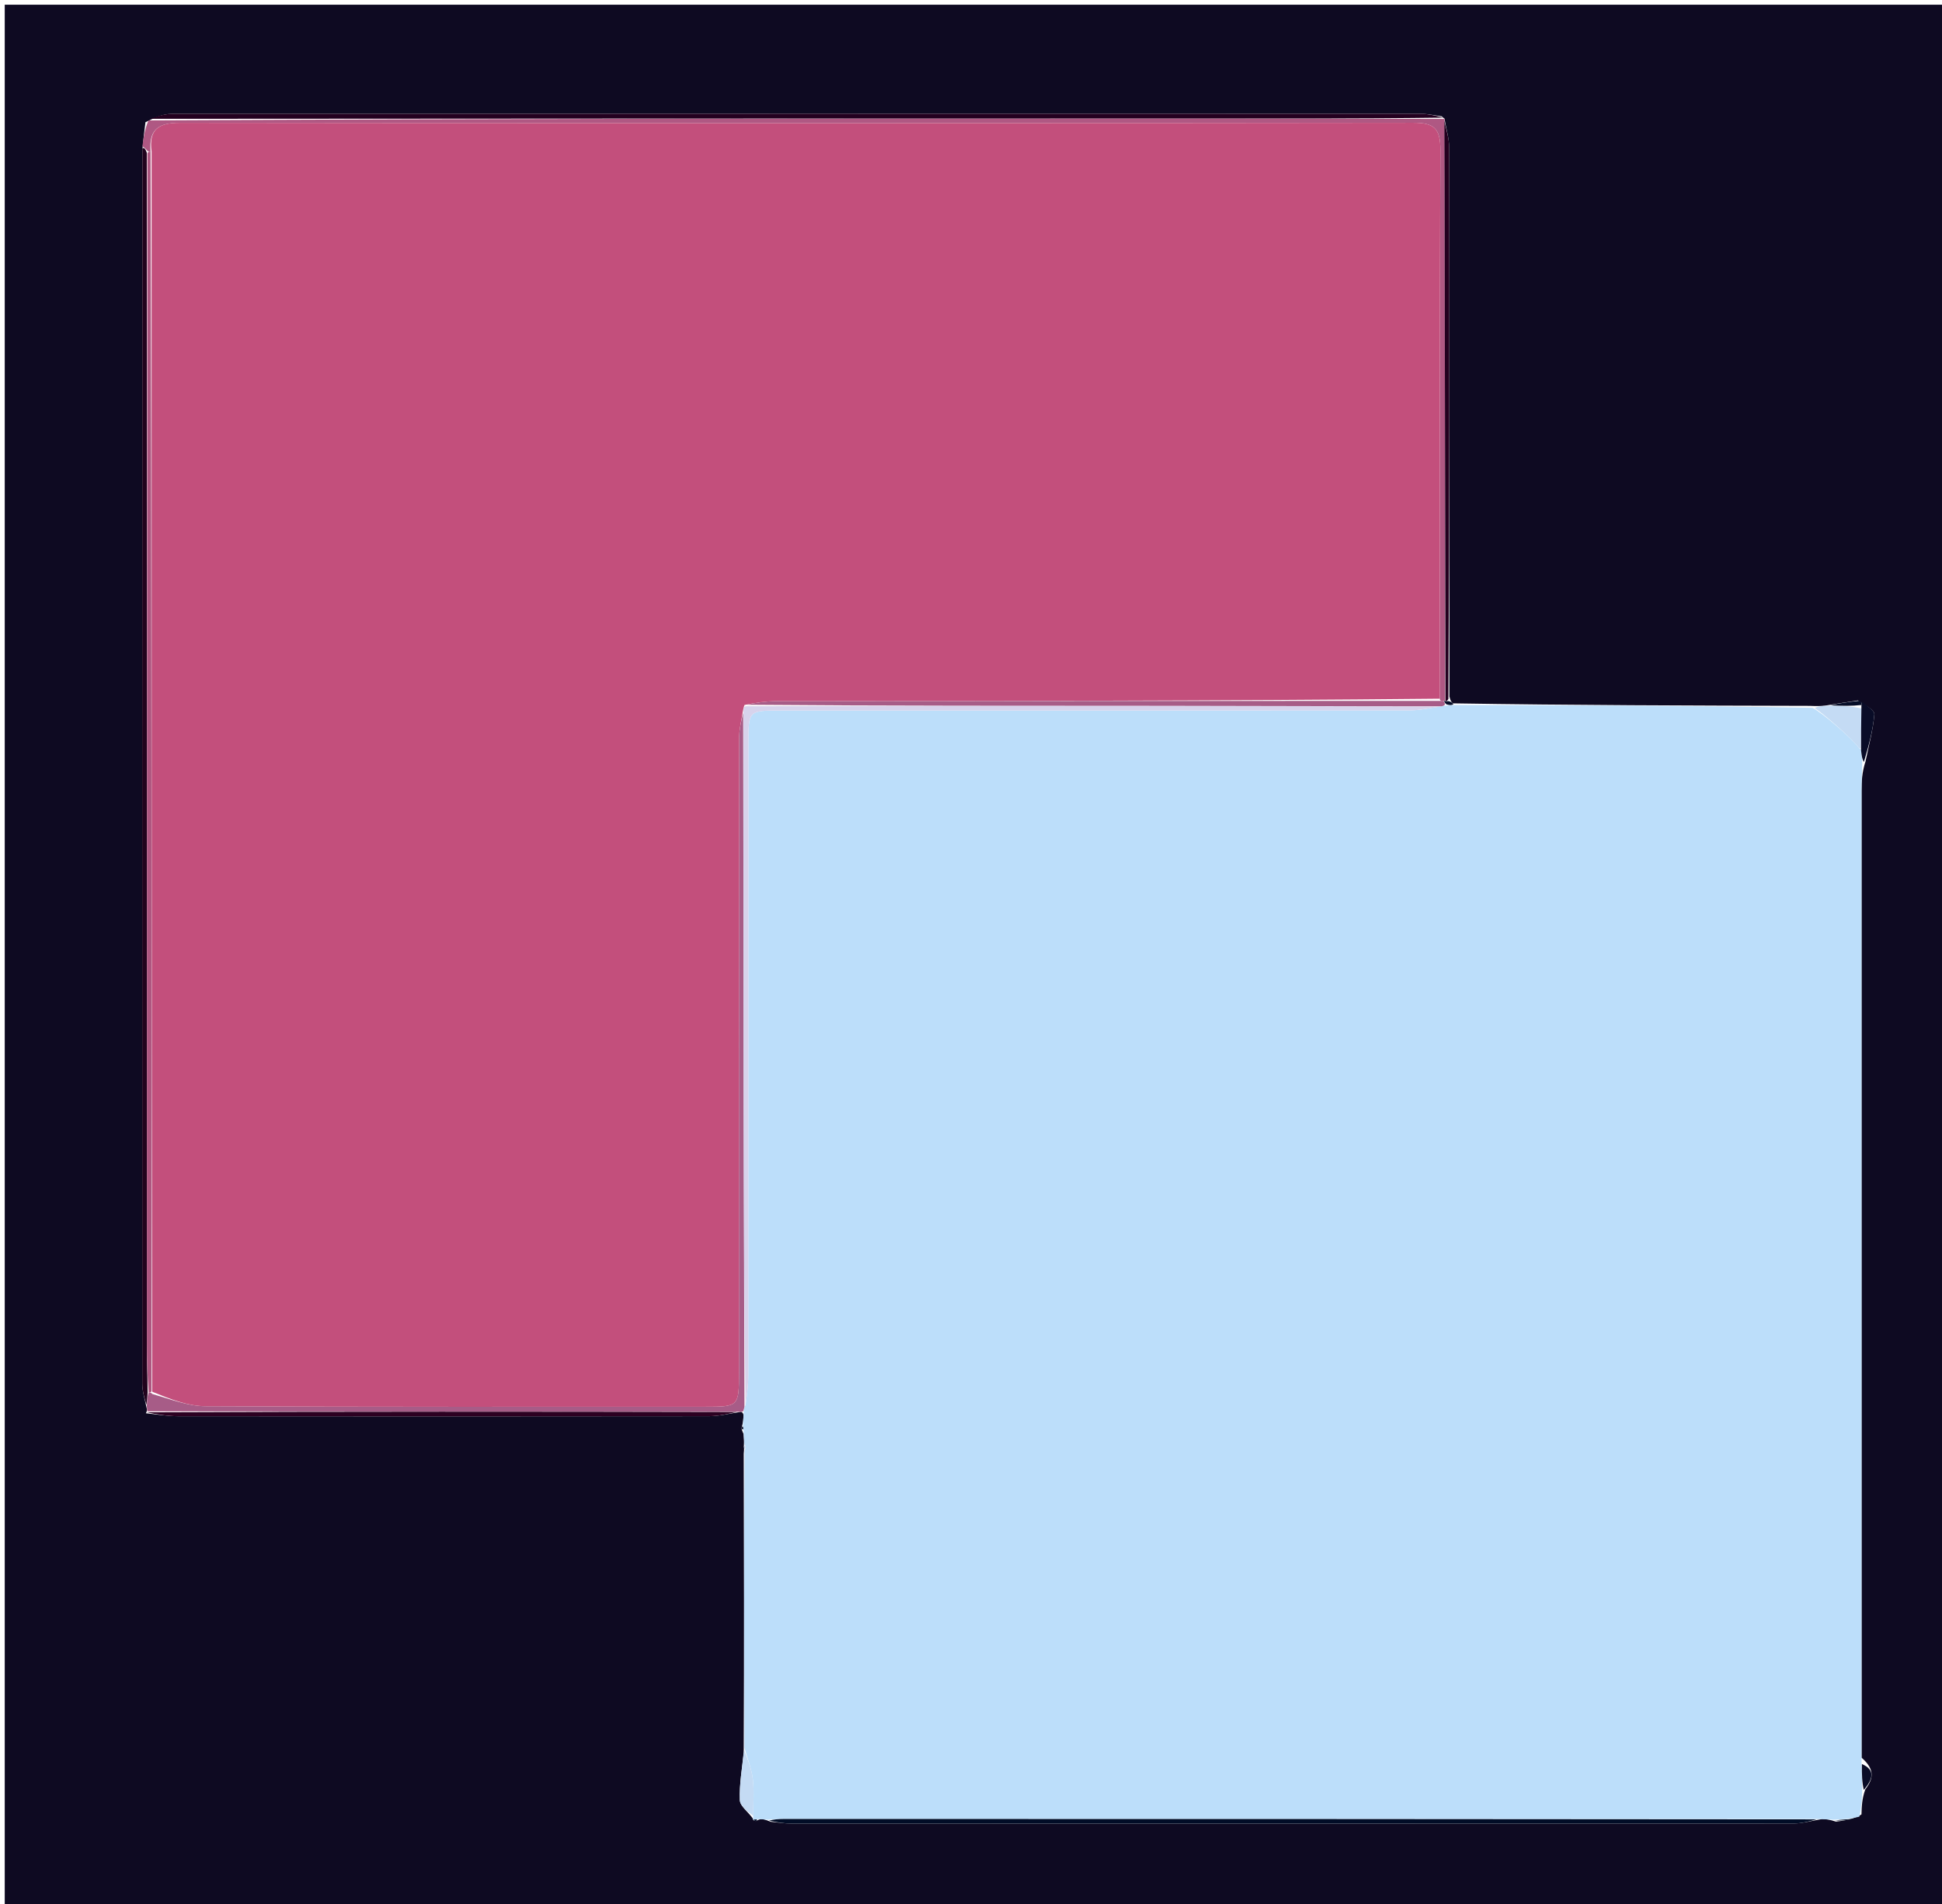
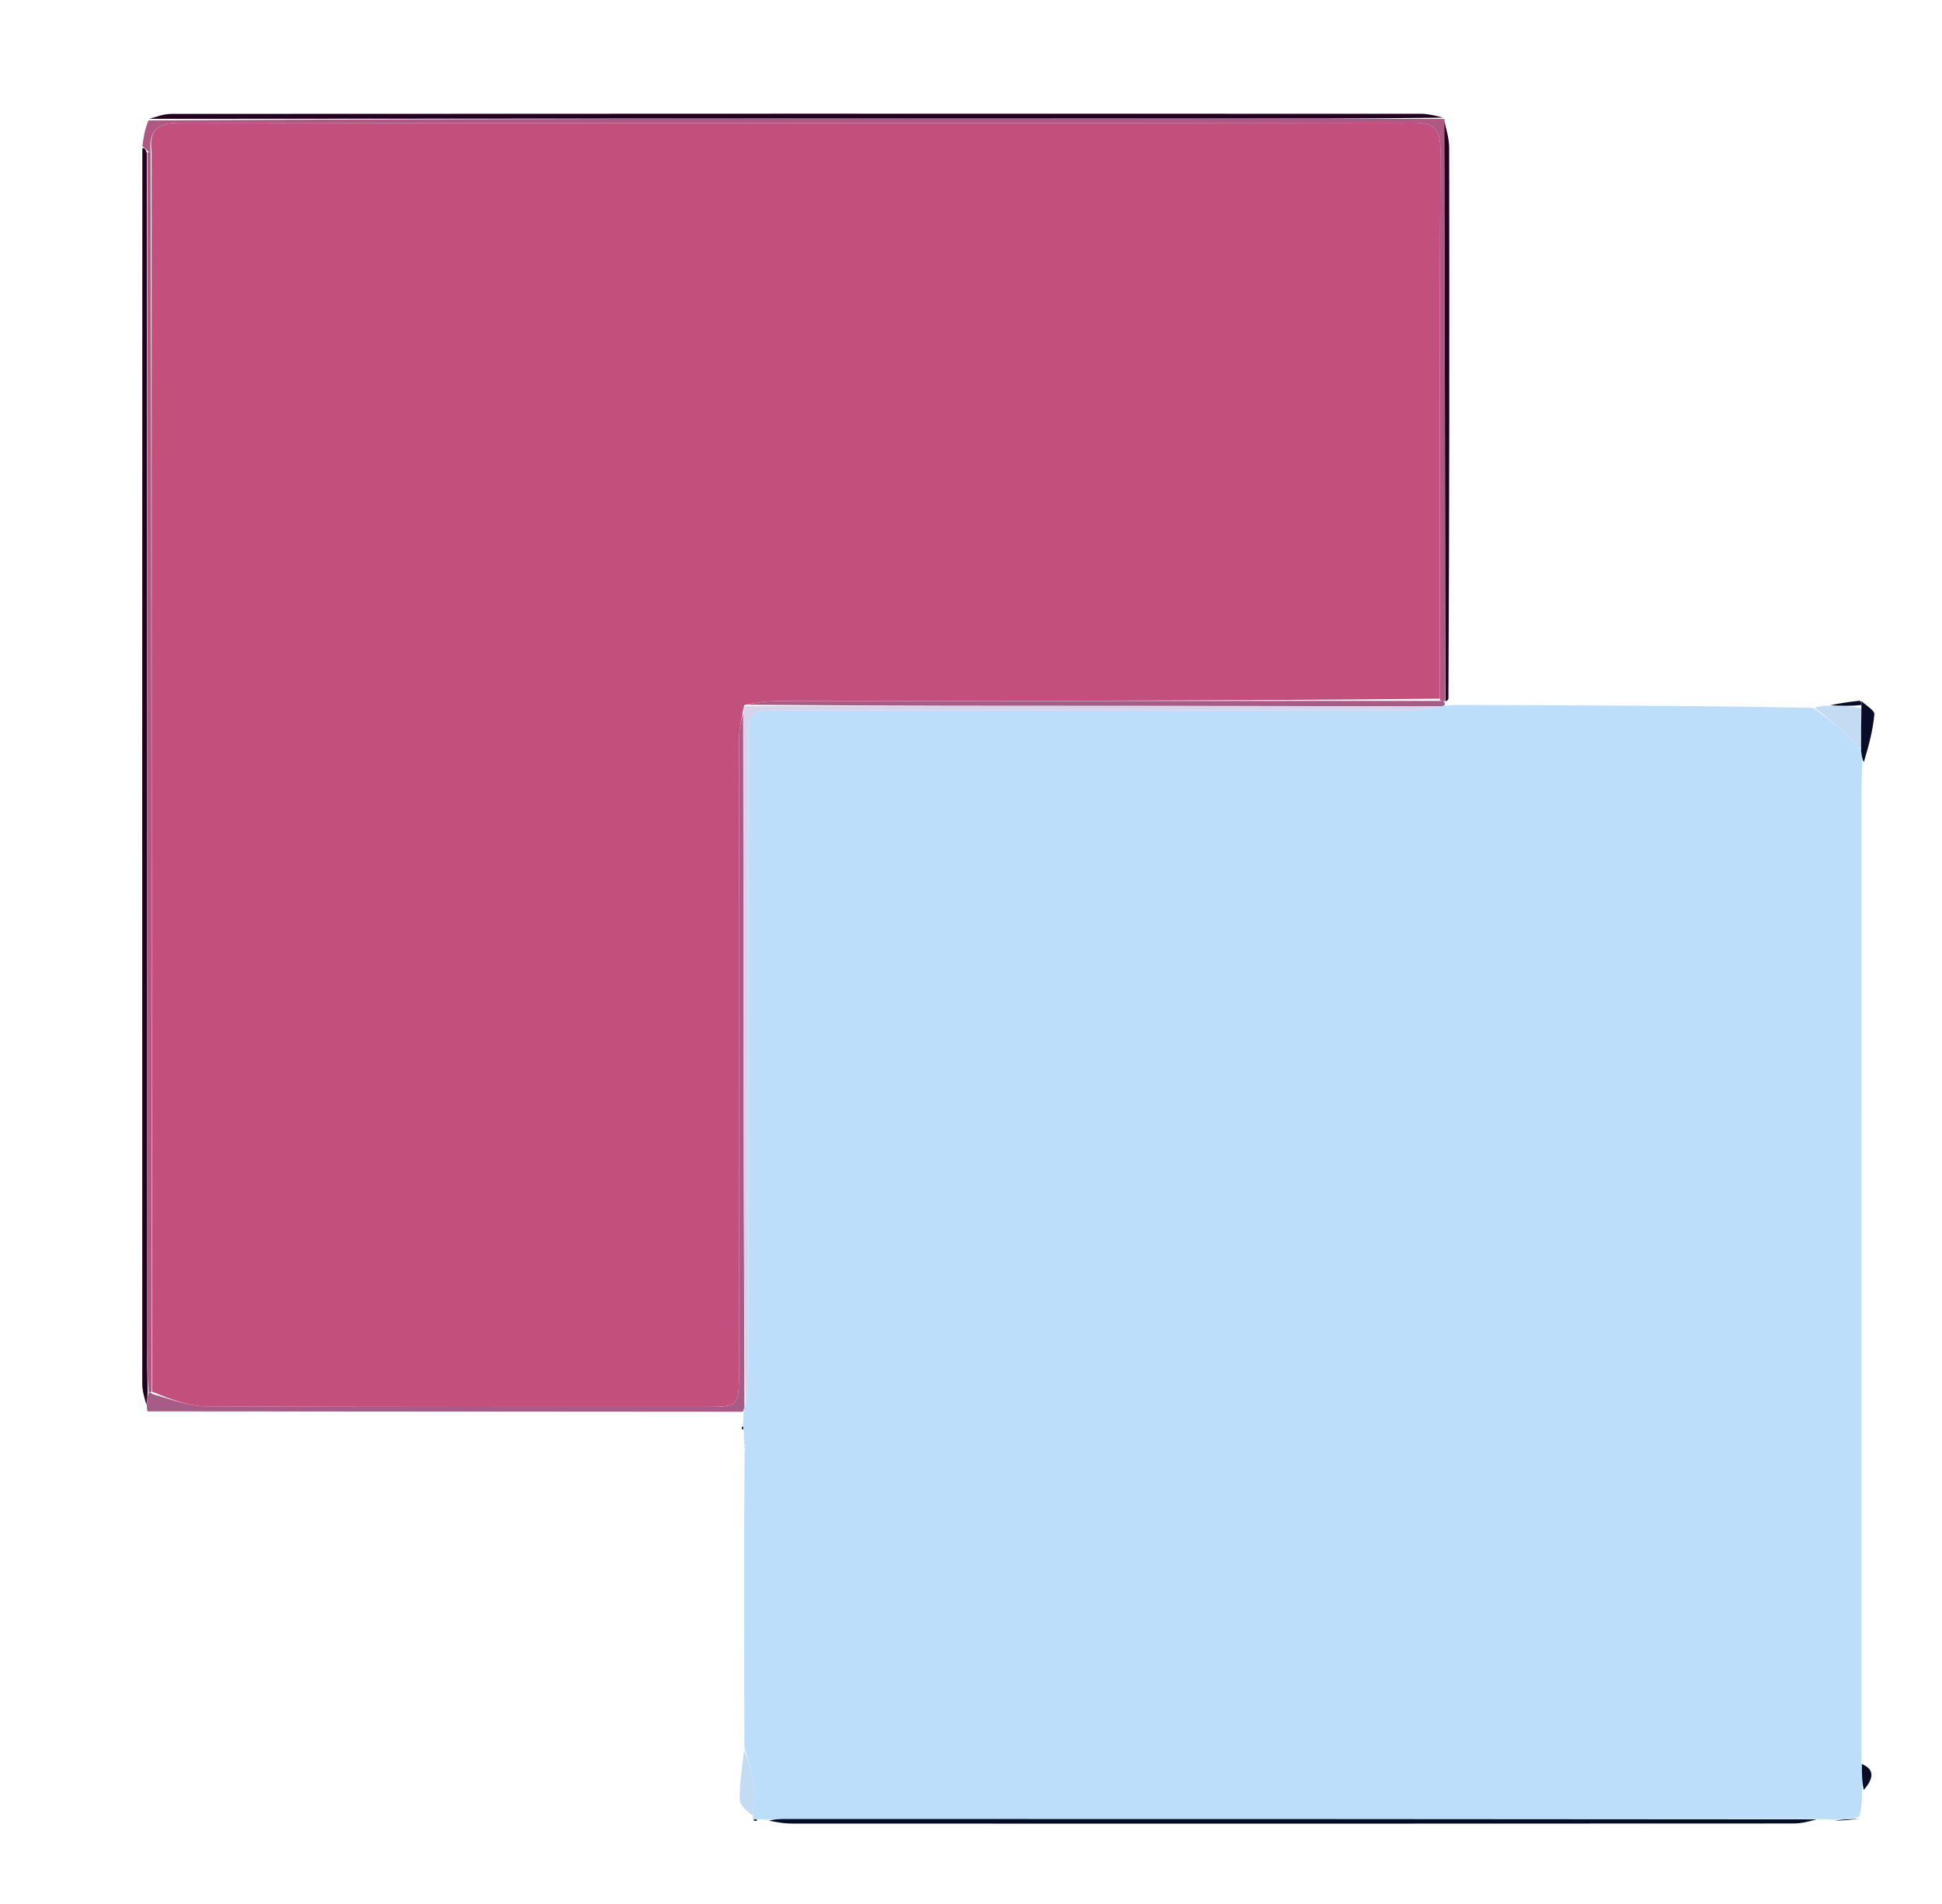
<svg xmlns="http://www.w3.org/2000/svg" version="1.1" id="Layer_1" x="0px" y="0px" width="100%" viewBox="0 0 410 402" enable-background="new 0 0 410 402" xml:space="preserve">
-   <path fill="#0E0A22" opacity="1" stroke="none" d=" M411,105   C411,204.667 411,303.833 411,403   C274.333,403 137.667,403 1,403   C1,269 1,135 1,1   C137.667,1 274.333,1 411,1   C411,35.5 411,70 411,105  M392.259,147.875   C390.169,148.195 388.079,148.514 385.249,148.982   C384.499,149.044 383.75,149.105 382.073,149.017   C357.042,148.956 332.012,148.894 306.71,148.49   C306.503,148.28 306.265,148.114 305.997,147.057   C305.998,108.442 306.015,69.827 305.951,31.212   C305.948,29.149 305.259,27.088 304.976,25.024   C304.976,25.024 304.974,25.11 304.353,24.554   C302.886,24.369 301.419,24.022 299.952,24.021   C212.04,23.995 124.128,23.991 36.216,24.045   C34.492,24.046 32.769,24.754 30.709,25.799   C30.495,27.494 30.282,29.189 30.035,31.835   C30.023,118.604 30.007,205.373 30.035,292.142   C30.036,293.746 30.568,295.349 31.004,297.448   C31.042,297.616 31.079,297.784 30.808,298.364   C33.058,298.582 35.307,298.988 37.557,298.99   C74.935,299.031 112.312,299.034 149.689,298.985   C151.788,298.982 153.886,298.45 156.427,298.053   C156.427,298.053 156.88,298.097 156.993,298.823   C156.943,299.552 156.894,300.282 156.629,301.222   C156.488,301.527 156.56,301.784 156.989,302.741   C157.049,303.499 157.109,304.257 157.035,305.497   C157.079,305.658 157.123,305.819 157.017,306.909   C157.067,327.605 157.116,348.301 157.015,369.898   C156.691,373.284 156.062,376.682 156.198,380.05   C156.251,381.348 158.041,382.575 159.002,384.003   C159.002,384.003 158.951,384.168 159.182,384.385   C159.182,384.385 159.627,384.442 159.627,384.442   C159.627,384.442 160.006,384.175 160.667,384.022   C161.114,384.071 161.561,384.12 162.708,384.602   C164.187,384.735 165.667,384.984 167.147,384.985   C237.657,385.004 308.168,385.007 378.678,384.966   C380.449,384.965 382.22,384.446 384.738,384.019   C385.495,384.068 386.252,384.117 387.603,384.572   C389.384,384.348 391.166,384.124 392.995,383.058   C393.05,381.372 393.106,379.687 393.814,377.753   C395.444,375.626 395.97,373.624 393.016,371.072   C393.011,303.042 393.006,235.012 393.01,166.981   C393.01,164.989 393.113,162.997 393.86,160.717   C394.531,157.422 395.428,154.147 395.719,150.819   C395.793,149.965 393.958,148.945 392.259,147.875  z" />
  <path fill="#BCDEFA" opacity="1" stroke="none" d=" M157.165,368.997   C157.116,348.301 157.067,327.605 157.199,306.341   C157.521,305.474 157.45,305.221 157.169,305.015   C157.109,304.257 157.049,303.499 156.986,302.121   C156.936,301.338 156.89,301.175 156.845,301.011   C156.894,300.282 156.943,299.552 157.01,298.185   C157.076,297.363 157.124,297.179 157.389,296.645   C157.735,294.312 157.978,292.329 157.98,290.347   C158.002,245.867 157.998,201.388 158.001,156.908   C158.001,150.012 158.007,150.001 164.776,150   C209.089,149.996 253.402,150.009 297.714,149.963   C299.825,149.961 301.935,149.452 304.321,149.112   C304.78,148.996 304.962,148.947 305.452,148.942   C306.166,148.935 306.574,148.884 306.981,148.833   C332.012,148.894 357.042,148.956 382.674,149.434   C384.848,150.538 391.167,156.073 392.393,157.815   C392.471,157.926 392.684,157.942 392.908,158.373   C393.044,159.499 393.106,160.252 393.168,161.005   C393.113,162.997 393.01,164.989 393.01,166.981   C393.006,235.012 393.011,303.042 393.014,371.959   C393.062,374.565 393.112,376.283 393.162,378.001   C393.106,379.687 393.05,381.372 392.549,383.525   C390.405,384.05 388.707,384.108 387.008,384.167   C386.252,384.117 385.495,384.068 383.902,384.02   C310.539,384.016 238.014,384.01 165.489,384.012   C164.328,384.012 163.168,384.115 162.007,384.169   C161.561,384.12 161.114,384.071 160.073,384.033   C159.303,384.086 159.127,384.127 158.951,384.168   C158.951,384.168 159.002,384.003 159.011,383.464   C159.014,380.463 159.241,377.972 158.93,375.551   C158.644,373.327 157.776,371.179 157.165,368.997  z" />
  <path fill="#AF5883" opacity="1" stroke="none" d=" M30.068,30.884   C30.282,29.189 30.495,27.494 31.341,25.42   C105.339,25.027 178.707,25.006 252.074,25.005   C269.707,25.005 287.341,25.074 304.974,25.11   C304.974,25.11 304.976,25.024 304.971,25.491   C304.976,34.431 304.981,42.904 304.996,51.376   C305.051,83.602 305.11,115.827 305.083,148.038   C304.998,148.024 304.843,147.952 304.623,147.957   C304.404,147.962 303.965,147.971 303.976,147.505   C303.992,108.549 303.931,70.058 304.09,31.568   C304.108,27.145 302.756,25.911 298.392,25.916   C211.58,26.029 124.767,26.028 37.954,25.923   C33.344,25.918 31.398,27.434 31.794,32   C31.587,31.999 31.173,31.998 31.054,31.754   C30.645,31.301 30.357,31.093 30.068,30.884  z" />
  <path fill="#A75C87" opacity="1" stroke="none" d=" M157.173,296.995   C157.124,297.179 157.076,297.363 156.954,297.822   C156.88,298.097 156.427,298.053 155.742,298.042   C113.744,298.005 72.431,297.979 31.117,297.953   C31.079,297.784 31.042,297.616 30.993,296.834   C31.047,295.48 31.111,294.739 31.382,293.999   C31.587,294 31.999,294.001 32.135,294.287   C35.97,295.377 39.666,296.859 43.369,296.878   C78.509,297.057 113.651,296.99 148.793,296.989   C155.97,296.989 156.013,296.944 156.013,289.729   C156.014,245.094 156,200.459 156.043,155.825   C156.045,153.889 156.563,151.953 156.897,150.482   C156.971,178.862 156.972,206.777 157.011,234.693   C157.039,255.46 157.117,276.228 157.173,296.995  z" />
  <path fill="#23001F" opacity="1" stroke="none" d=" M304.664,24.832   C287.341,25.074 269.707,25.005 252.074,25.005   C178.707,25.006 105.339,25.027 31.509,25.086   C32.769,24.754 34.492,24.046 36.216,24.045   C124.128,23.991 212.04,23.995 299.952,24.021   C301.419,24.022 302.886,24.369 304.664,24.832  z" />
  <path fill="#21031D" opacity="1" stroke="none" d=" M31.176,293.998   C31.111,294.739 31.047,295.48 30.917,296.587   C30.568,295.349 30.036,293.746 30.035,292.142   C30.007,205.373 30.023,118.604 30.051,31.359   C30.357,31.093 30.645,31.301 30.988,32.219   C31.029,116.46 31.012,199.993 31.008,283.526   C31.007,287.017 31.118,290.507 31.176,293.998  z" />
  <path fill="#010D27" opacity="1" stroke="none" d=" M162.358,384.386   C163.168,384.115 164.328,384.012 165.489,384.012   C238.014,384.01 310.539,384.016 383.528,384.095   C382.22,384.446 380.449,384.965 378.678,384.966   C308.168,385.007 237.657,385.004 167.147,384.985   C165.667,384.984 164.187,384.735 162.358,384.386  z" />
-   <path fill="#2C0021" opacity="1" stroke="none" d=" M30.963,298.159   C72.431,297.979 113.744,298.005 155.521,298.098   C153.886,298.45 151.788,298.982 149.689,298.985   C112.312,299.034 74.935,299.031 37.557,298.99   C35.307,298.988 33.058,298.582 30.963,298.159  z" />
  <path fill="#23001F" opacity="1" stroke="none" d=" M305.167,148.053   C305.11,115.827 305.051,83.602 304.996,51.376   C304.981,42.904 304.976,34.431 304.928,25.492   C305.259,27.088 305.948,29.149 305.951,31.212   C306.015,69.827 305.998,108.442 305.789,147.542   C305.582,148.027 305.167,148.053 305.167,148.053  z" />
  <path fill="#C4DBF4" opacity="1" stroke="none" d=" M392.834,158.002   C392.684,157.942 392.471,157.926 392.393,157.815   C391.167,156.073 384.848,150.538 383.138,149.509   C383.75,149.105 384.499,149.044 386.05,148.983   C388.886,149.028 390.92,149.073 392.973,149.56   C392.939,152.669 392.886,155.335 392.834,158.002  z" />
  <path fill="#C4DBF4" opacity="1" stroke="none" d=" M157.09,369.447   C157.776,371.179 158.644,373.327 158.93,375.551   C159.241,377.972 159.014,380.463 159.03,383.379   C158.041,382.575 156.251,381.348 156.198,380.05   C156.062,376.682 156.691,373.284 157.09,369.447  z" />
  <path fill="#090C27" opacity="1" stroke="none" d=" M392.908,158.373   C392.886,155.335 392.939,152.669 392.985,149.281   C392.986,148.373 392.993,148.187 393,148.001   C393.958,148.945 395.793,149.965 395.719,150.819   C395.428,154.147 394.531,157.422 393.514,160.861   C393.106,160.252 393.044,159.499 392.908,158.373  z" />
  <path fill="#050D28" opacity="1" stroke="none" d=" M392.63,147.938   C392.993,148.187 392.986,148.373 392.967,148.838   C390.92,149.073 388.886,149.028 386.42,148.909   C388.079,148.514 390.169,148.195 392.63,147.938  z" />
  <path fill="#090C27" opacity="1" stroke="none" d=" M393.488,377.877   C393.112,376.283 393.062,374.565 393.088,372.423   C395.97,373.624 395.444,375.626 393.488,377.877  z" />
  <path fill="#010D27" opacity="1" stroke="none" d=" M387.306,384.369   C388.707,384.108 390.405,384.05 392.525,383.946   C391.166,384.124 389.384,384.348 387.306,384.369  z" />
-   <path fill="#050D28" opacity="1" stroke="none" d=" M305.083,148.038   C305.167,148.053 305.582,148.027 305.789,148.01   C306.265,148.114 306.503,148.28 306.846,148.662   C306.574,148.884 306.166,148.935 305.378,148.705   C304.998,148.423 304.843,147.952 304.843,147.952   C304.843,147.952 304.998,148.024 305.083,148.038  z" />
  <path fill="#050D28" opacity="1" stroke="none" d=" M156.737,301.117   C156.89,301.175 156.936,301.338 156.914,301.747   C156.56,301.784 156.488,301.527 156.737,301.117  z" />
  <path fill="#C4DBF4" opacity="1" stroke="none" d=" M157.102,305.256   C157.45,305.221 157.521,305.474 157.274,305.877   C157.123,305.819 157.079,305.658 157.102,305.256  z" />
  <path fill="#010D27" opacity="1" stroke="none" d=" M159.067,384.276   C159.127,384.127 159.303,384.086 159.742,384.109   C160.006,384.175 159.627,384.442 159.627,384.442   C159.627,384.442 159.182,384.385 159.067,384.276  z" />
  <path fill="#D7D3EC" opacity="1" stroke="none" d=" M157.389,296.645   C157.117,276.228 157.039,255.46 157.011,234.693   C156.972,206.777 156.971,178.862 156.964,150.266   C156.973,149.585 157.044,149.139 157.508,149.092   C187.222,149.03 216.472,148.988 245.721,149.007   C265.163,149.02 284.604,149.118 304.045,149.179   C301.935,149.452 299.825,149.961 297.714,149.963   C253.402,150.009 209.089,149.996 164.776,150   C158.007,150.001 158.001,150.012 158.001,156.908   C157.998,201.388 158.002,245.867 157.98,290.347   C157.978,292.329 157.735,294.312 157.389,296.645  z" />
  <path fill="#A75C87" opacity="1" stroke="none" d=" M304.321,149.112   C284.604,149.118 265.163,149.02 245.721,149.007   C216.472,148.988 187.222,149.03 157.655,148.784   C159.557,148.348 161.776,148.023 163.994,148.021   C210.651,147.983 257.308,147.98 303.965,147.971   C303.965,147.971 304.404,147.962 304.623,147.957   C304.843,147.952 304.998,148.423 305.071,148.661   C304.962,148.947 304.78,148.996 304.321,149.112  z" />
  <path fill="#C34F7C" opacity="1" stroke="none" d=" M303.976,147.505   C257.308,147.98 210.651,147.983 163.994,148.021   C161.776,148.023 159.557,148.348 157.191,148.83   C157.044,149.139 156.973,149.585 156.907,149.802   C156.563,151.953 156.045,153.889 156.043,155.825   C156,200.459 156.014,245.094 156.013,289.729   C156.013,296.944 155.97,296.989 148.793,296.989   C113.651,296.99 78.509,297.057 43.369,296.878   C39.666,296.859 35.97,295.377 32.136,293.819   C32.001,206.043 32.001,119.022 32.001,32.001   C31.398,27.434 33.344,25.918 37.954,25.923   C124.767,26.028 211.58,26.029 298.392,25.916   C302.756,25.911 304.108,27.145 304.09,31.568   C303.931,70.058 303.992,108.549 303.976,147.505  z" />
  <path fill="#AE5680" opacity="1" stroke="none" d=" M31.794,32   C32.001,119.022 32.001,206.043 32,293.532   C31.999,294.001 31.587,294 31.382,293.999   C31.118,290.507 31.007,287.017 31.008,283.526   C31.012,199.993 31.029,116.46 31.108,32.462   C31.173,31.998 31.587,31.999 31.794,32  z" />
</svg>